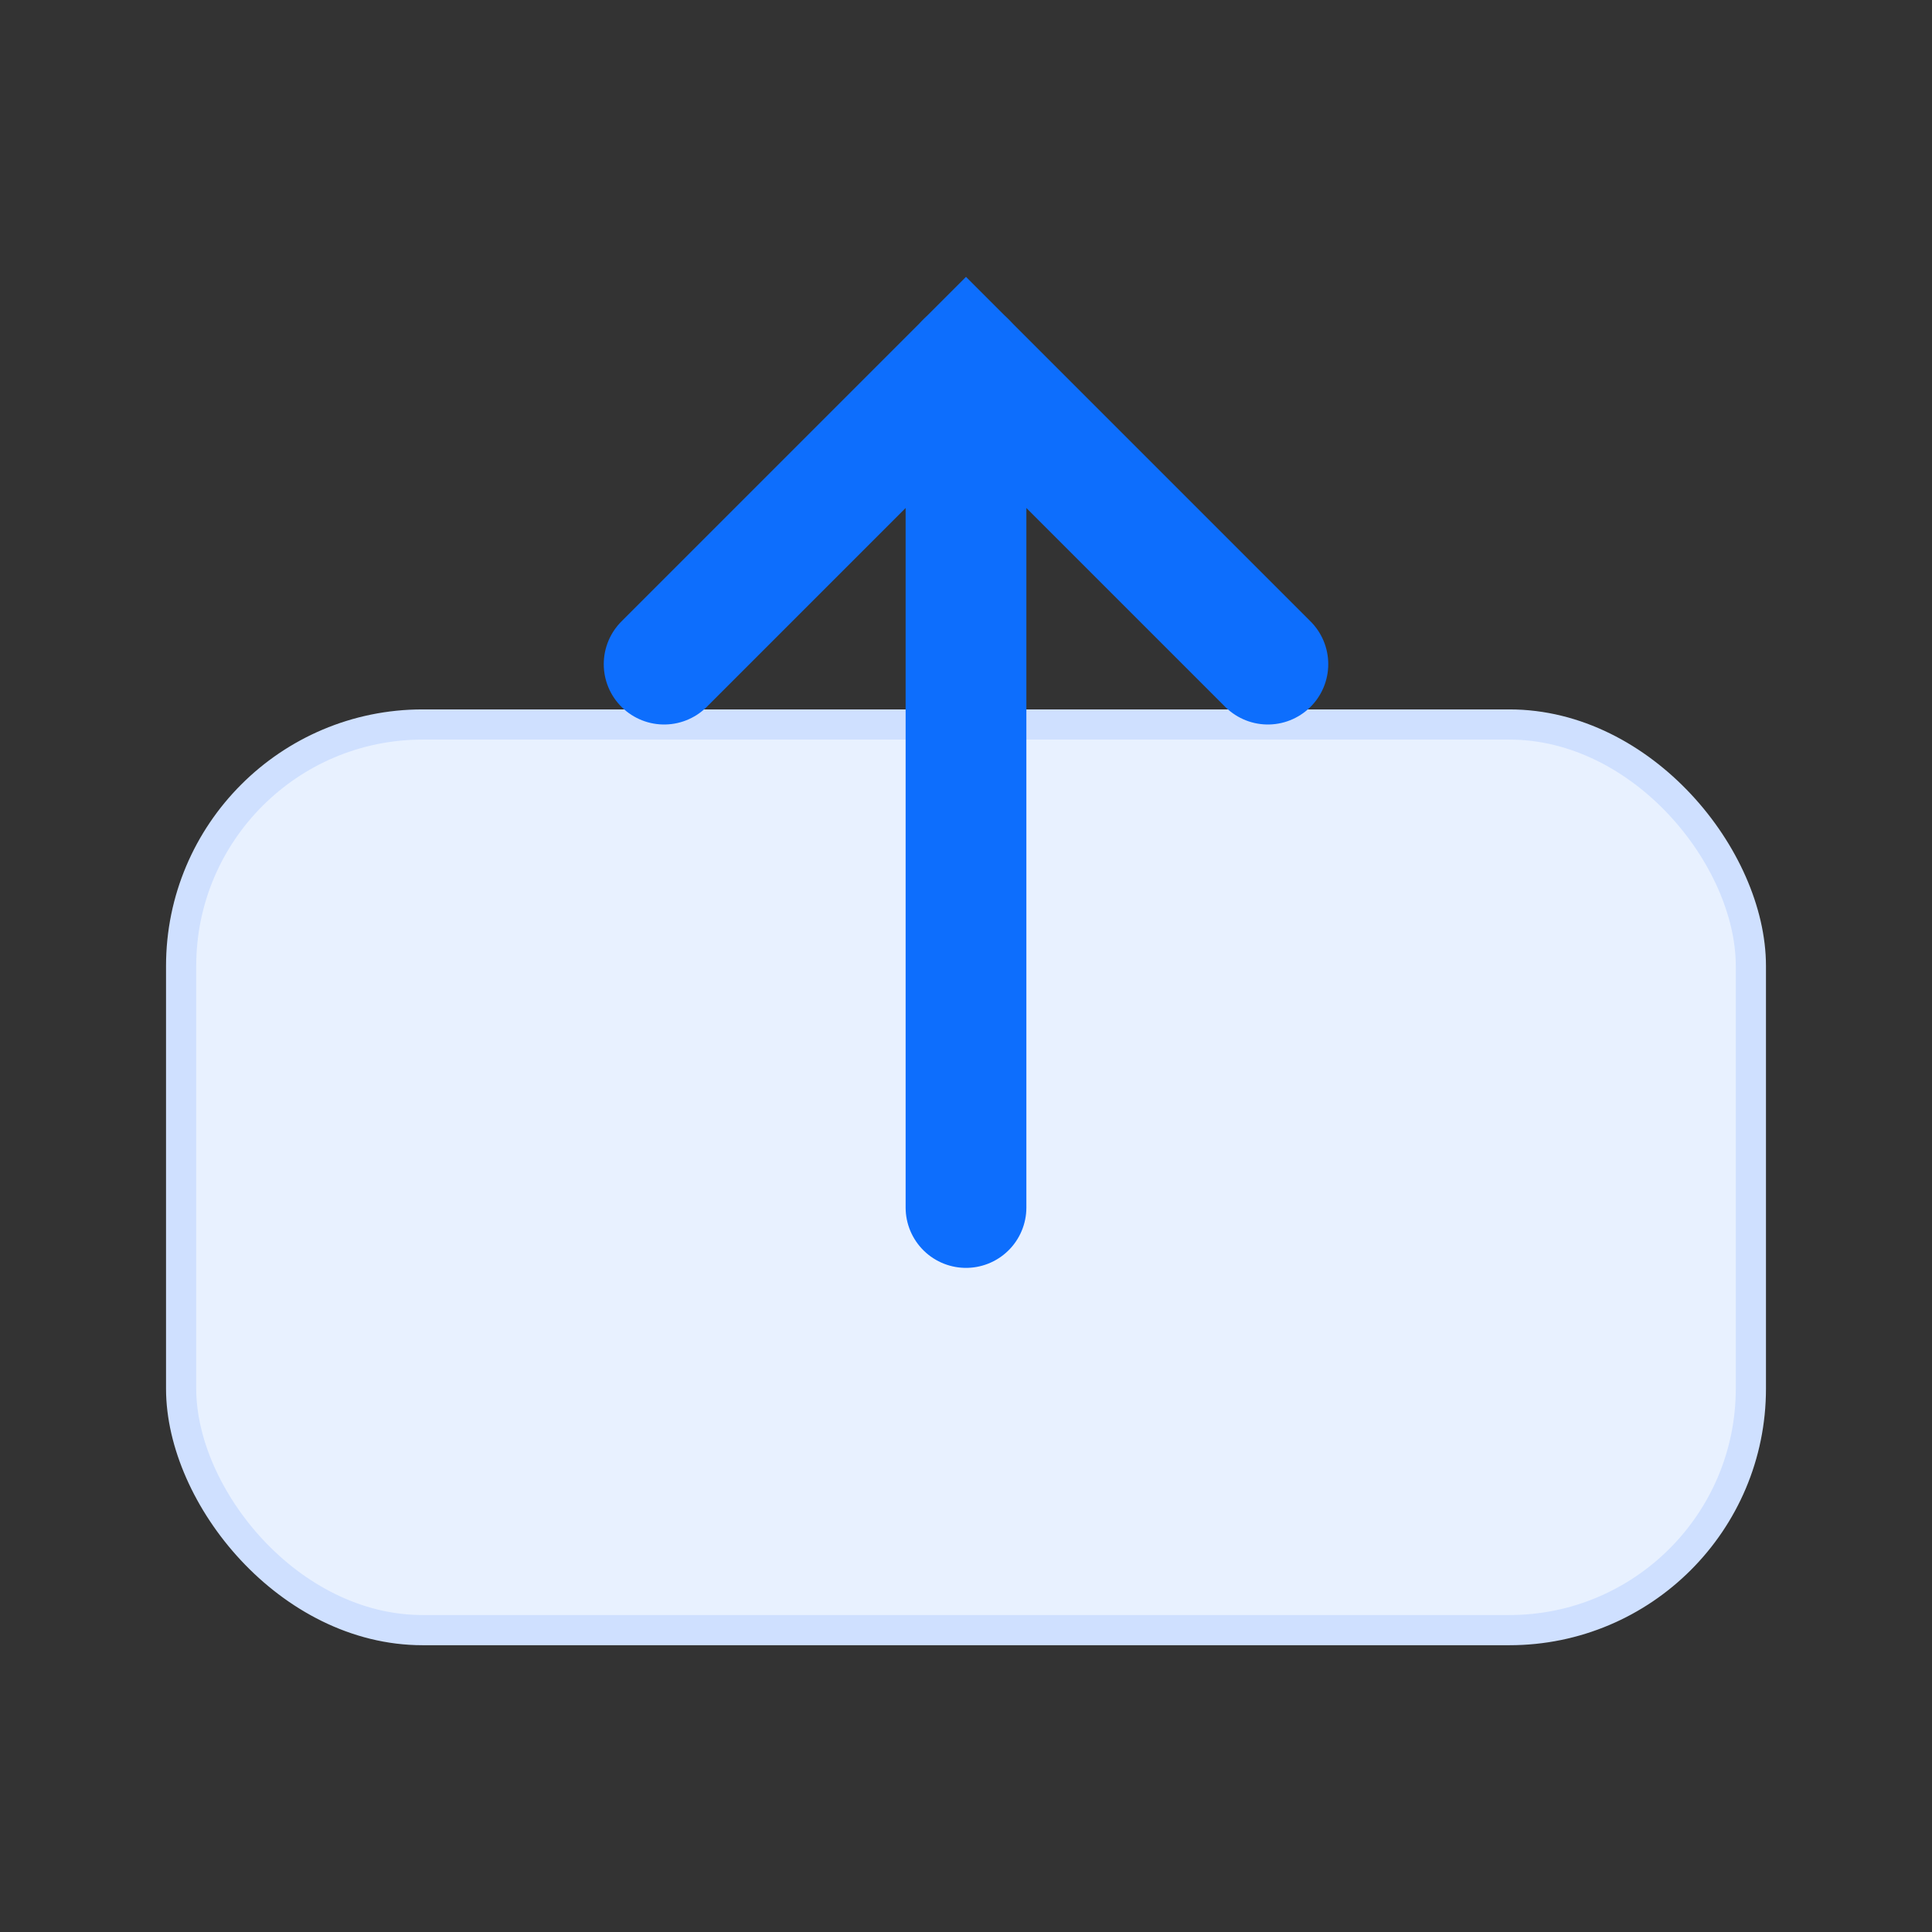
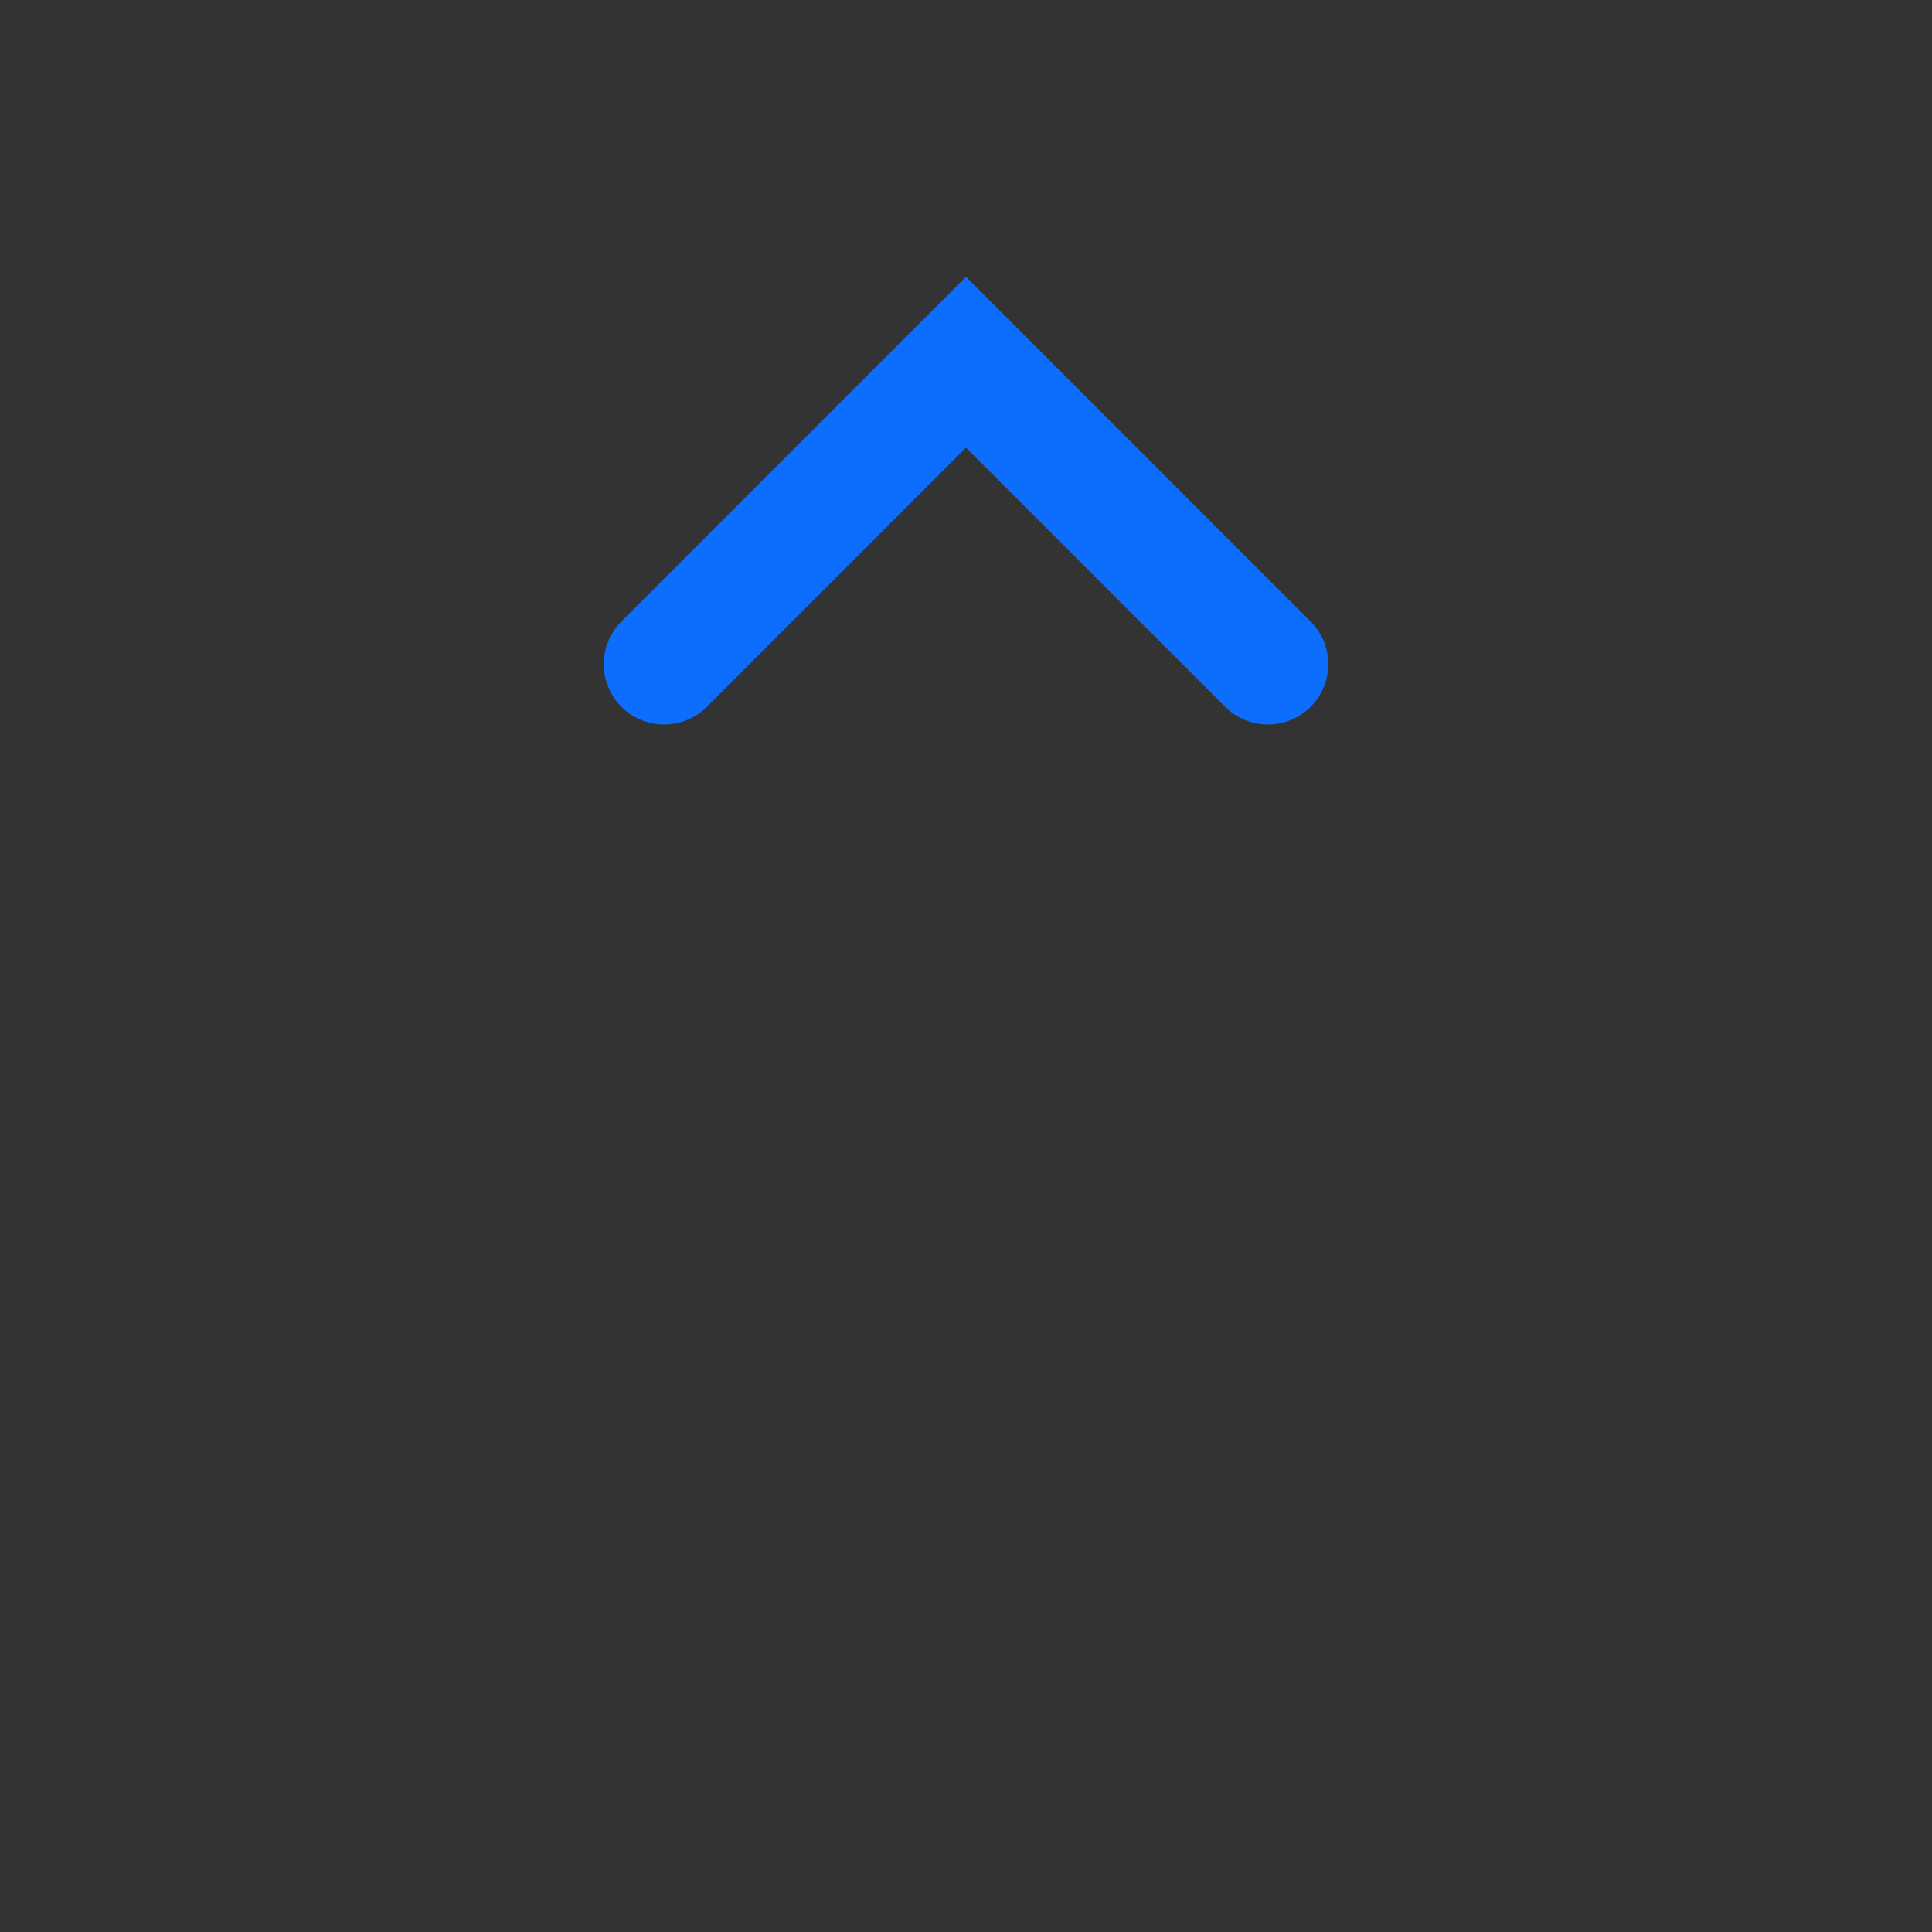
<svg xmlns="http://www.w3.org/2000/svg" width="64" height="64" viewBox="0 0 64 64">
  <rect x="0" y="0" width="64" height="64" fill="#333333" stroke="none" />
-   <rect x="6" y="24" width="52" height="30" rx="8" fill="#e8f1ff" stroke="#cfe0ff" />
-   <path d="M32 40V12" stroke="#0d6efd" stroke-width="4" stroke-linecap="round" />
  <path d="M22 22l10-10 10 10" fill="none" stroke="#0d6efd" stroke-width="4" stroke-linecap="round" />
</svg>